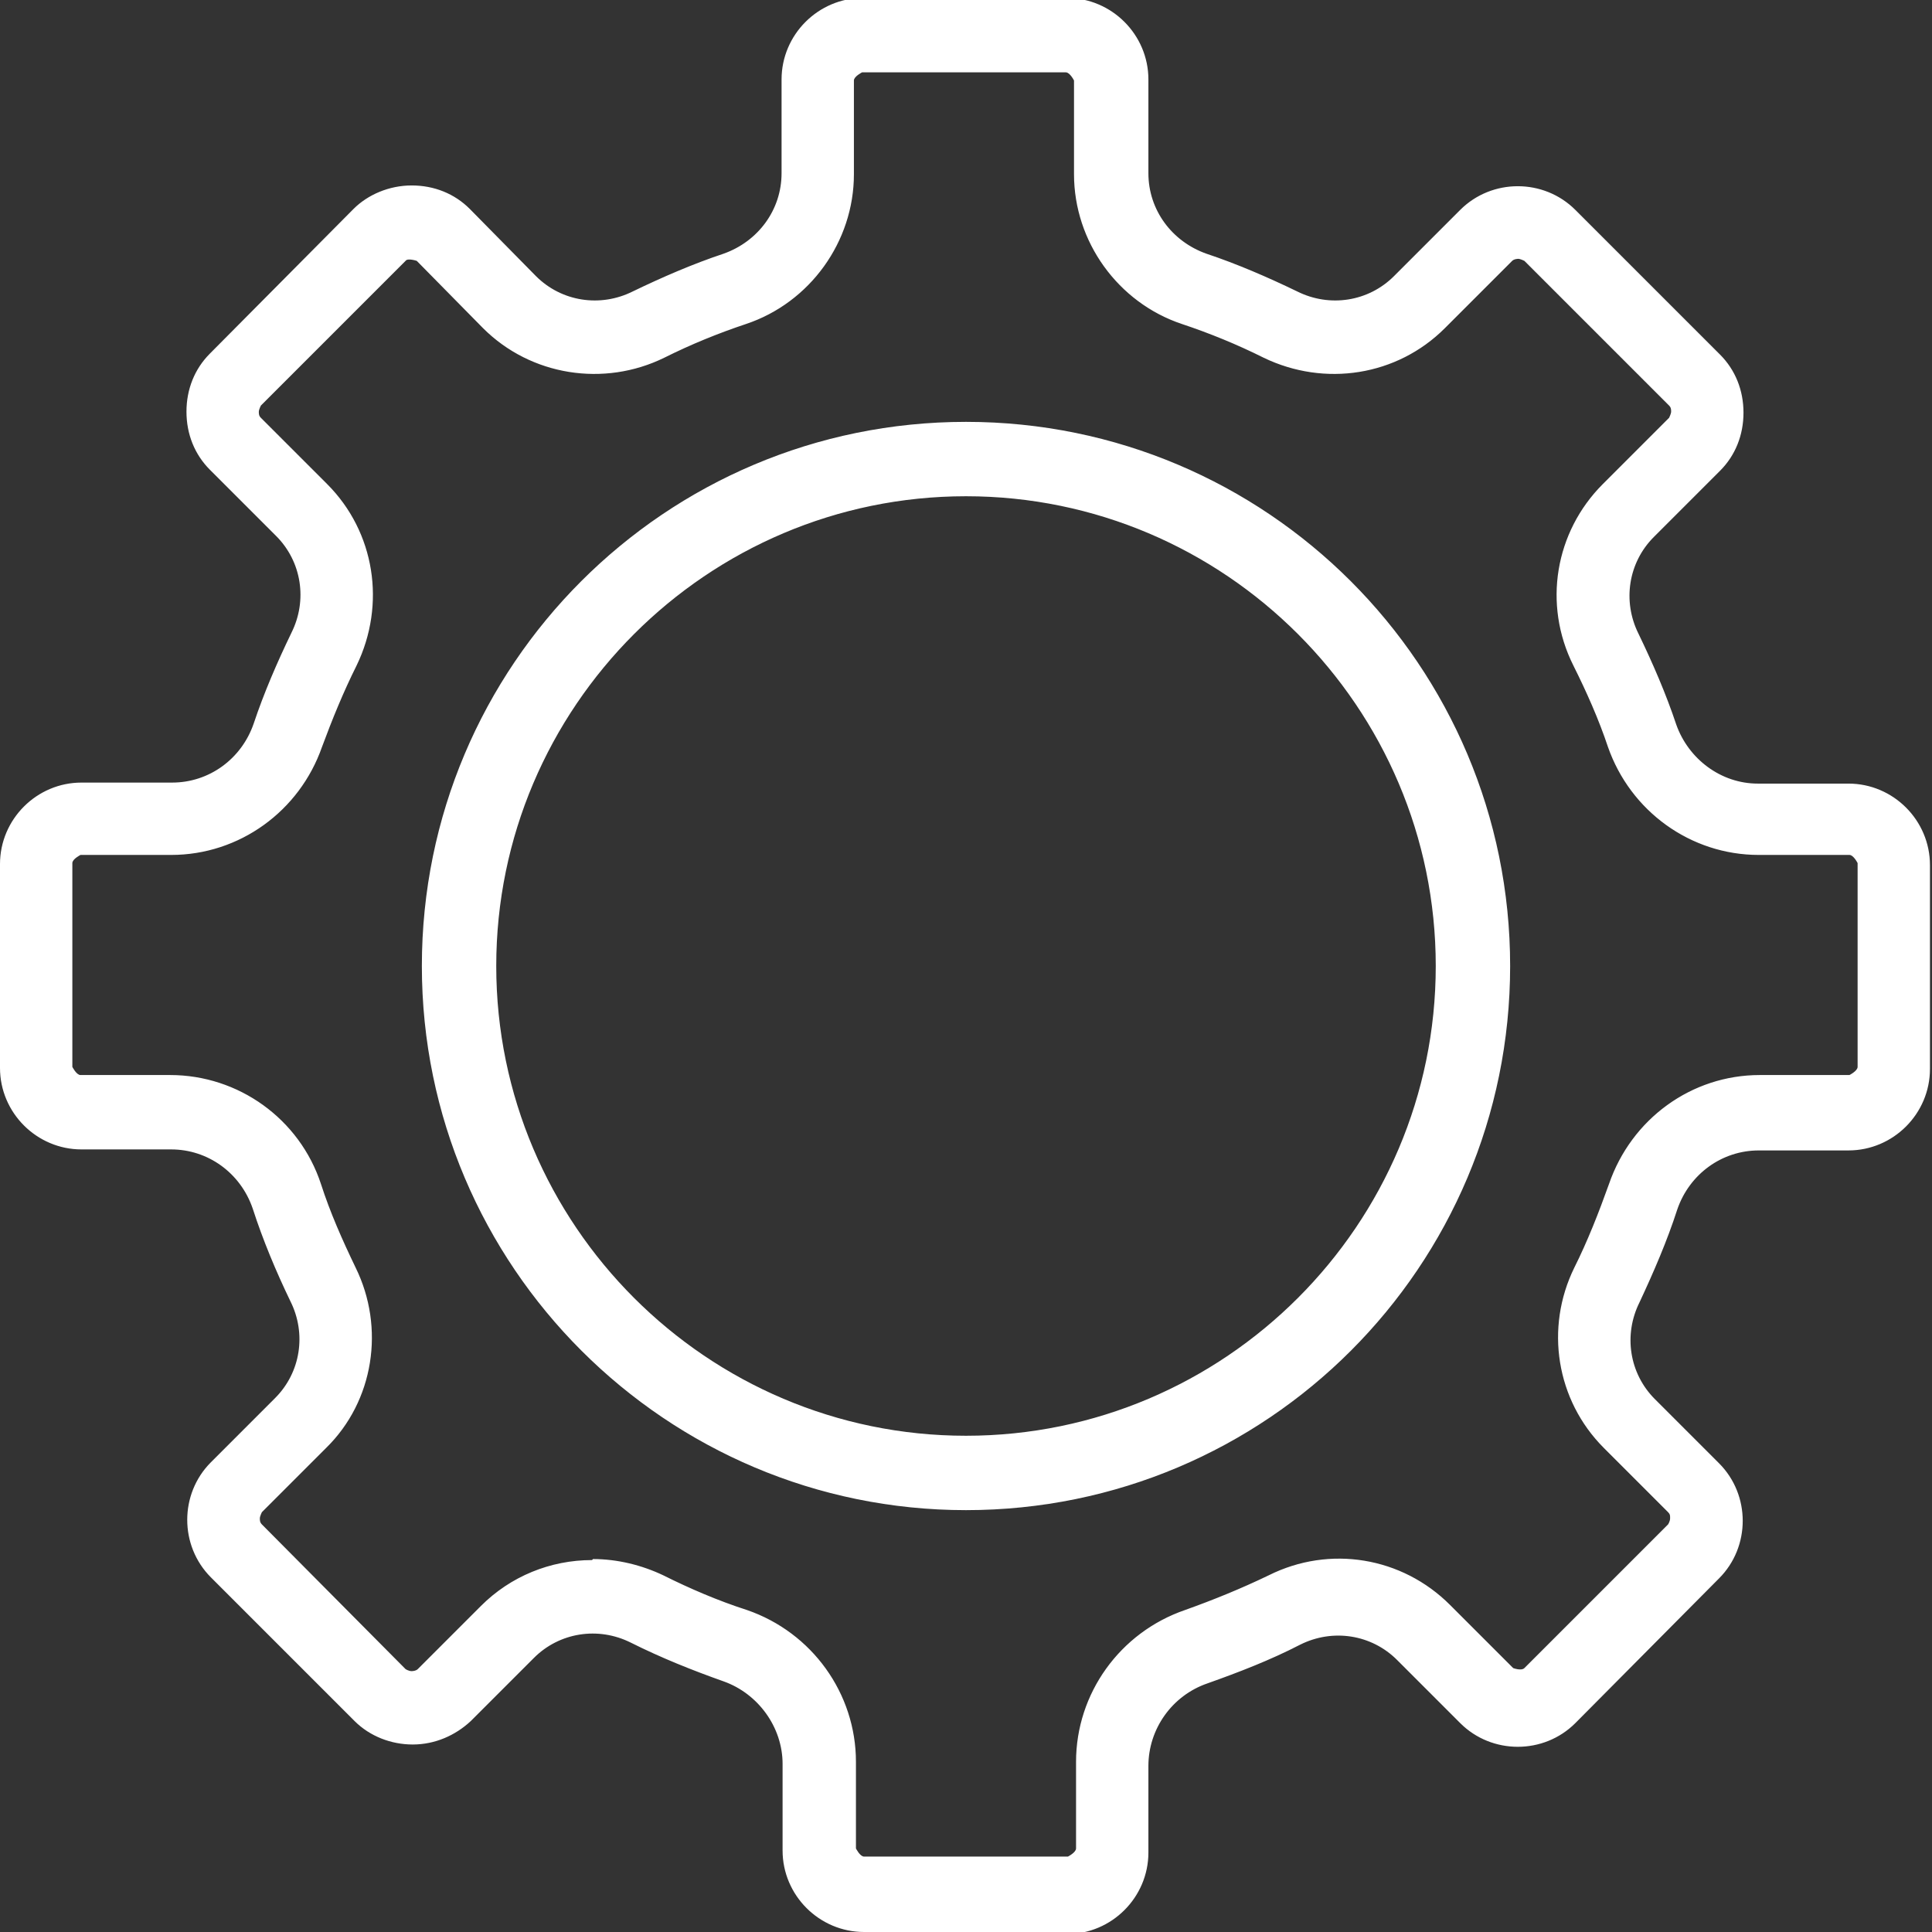
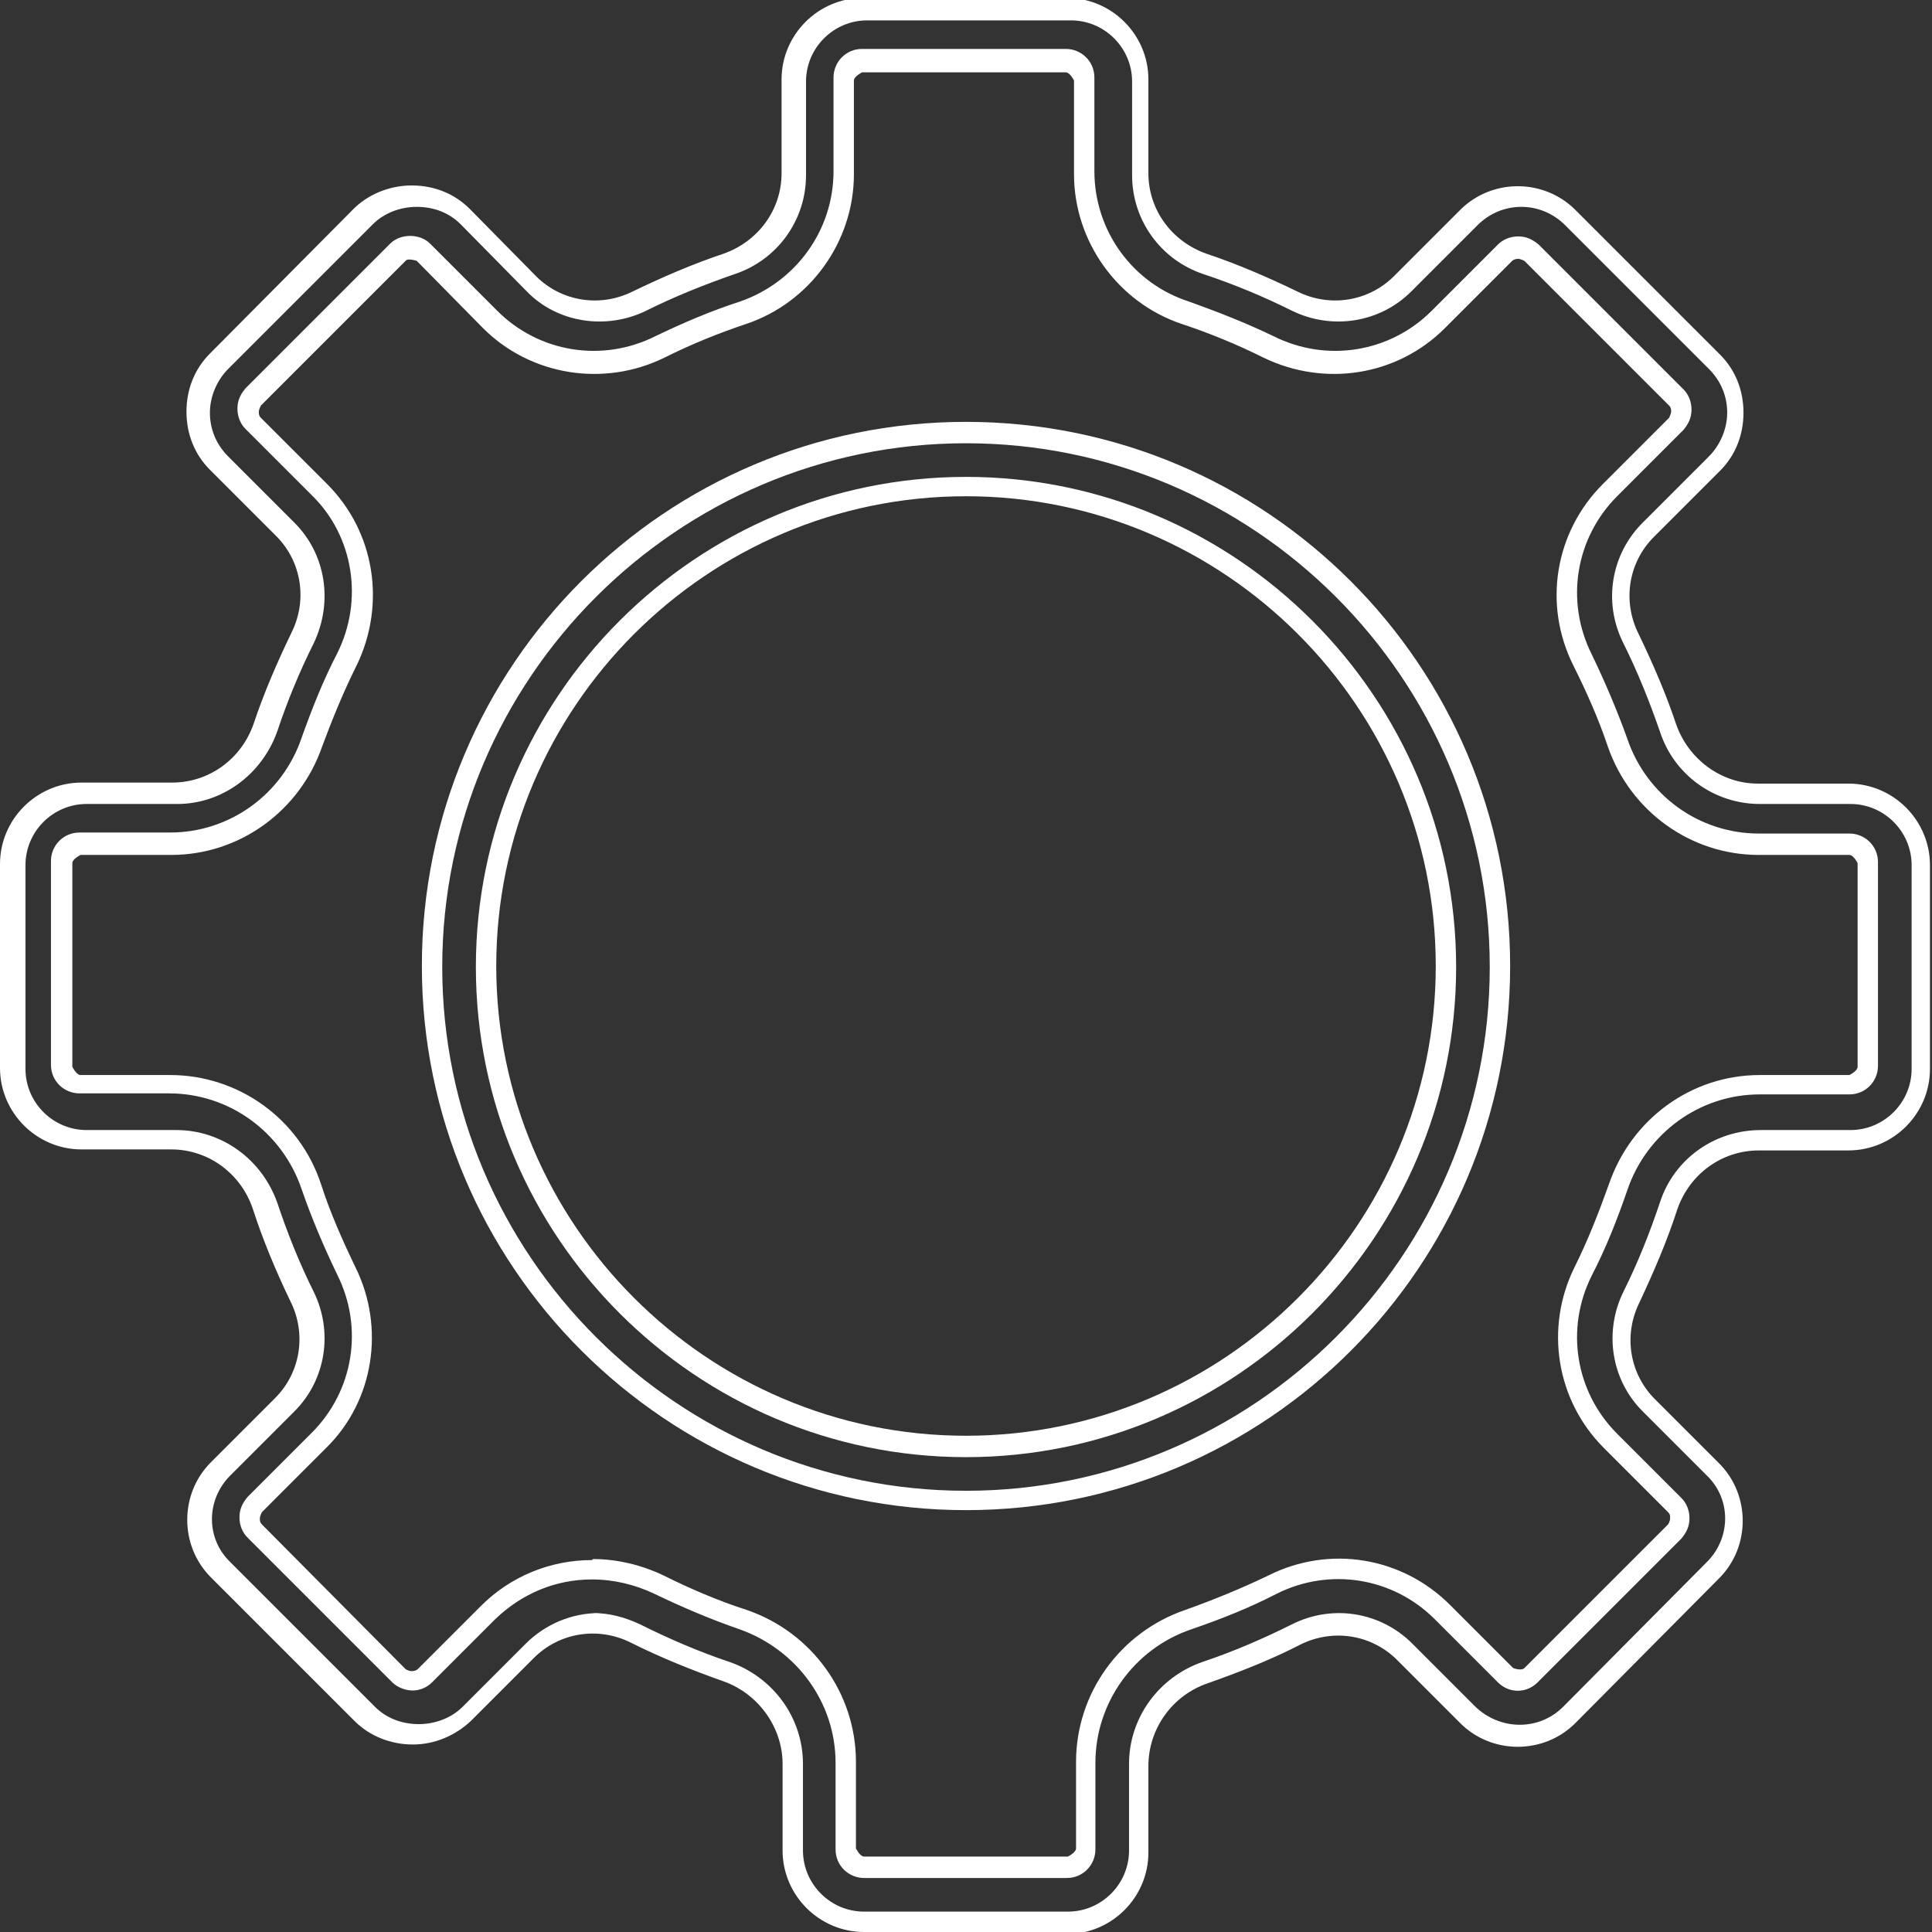
<svg xmlns="http://www.w3.org/2000/svg" id="_Слой_2" data-name="Слой 2" viewBox="0 0 18.96 18.96">
  <rect x="0" y="0" width="18.96" height="18.96" fill="#333333" stroke="none" />
  <defs>
    <style> .cls-1 { fill: #fff; stroke-width: 0px; } </style>
  </defs>
  <g id="Object">
    <g>
      <g>
-         <path class="cls-1" d="m10.48,18.86h-2c-.39,0-.7-.32-.7-.7v-.85c0-.41-.26-.77-.65-.9-.3-.1-.6-.23-.89-.37-.36-.18-.78-.11-1.06.17l-.62.62c-.27.27-.73.27-.99,0l-1.41-1.41c-.27-.27-.27-.72,0-.99l.63-.63c.28-.28.35-.7.17-1.06-.14-.29-.27-.59-.37-.89-.13-.39-.49-.65-.89-.65h-.88c-.39,0-.7-.32-.7-.7v-2c0-.39.32-.7.7-.7h.89c.4,0,.76-.26.89-.64.1-.3.23-.59.37-.88.18-.36.11-.78-.17-1.06l-.65-.65c-.13-.13-.21-.31-.21-.5s.07-.36.21-.5l1.41-1.42c.26-.27.73-.27.99,0l.65.65c.28.28.7.35,1.06.17.28-.14.58-.26.88-.36.38-.13.64-.48.64-.88v-.92c0-.39.32-.7.7-.7h2c.39,0,.7.32.7.7v.92c0,.4.26.75.64.88.3.1.59.22.88.36.36.18.78.11,1.06-.17l.65-.66c.27-.27.72-.27.99,0l1.41,1.42c.13.13.21.31.21.5s-.07.36-.21.5l-.65.65c-.28.28-.35.71-.17,1.06.14.28.27.58.37.88.13.38.49.64.89.64h.89c.39,0,.7.32.7.7v2c0,.39-.32.7-.7.7h-.88c-.4,0-.76.26-.89.65-.1.3-.23.6-.37.89-.18.36-.11.78.17,1.06l.63.63c.27.27.27.72,0,.99l-1.41,1.41c-.27.27-.72.27-.99,0l-.62-.62c-.28-.28-.71-.35-1.06-.17-.29.14-.59.27-.89.37-.39.13-.65.5-.65.9v.85c0,.39-.32.7-.7.7Zm-4.66-3.46c.22,0,.44.05.65.15.27.13.55.25.83.35.6.21,1.01.77,1.01,1.4v.85c0,.1.08.18.18.18h2c.1,0,.18-.08.18-.18v-.85c0-.63.4-1.19,1.01-1.4.28-.1.56-.21.83-.35.56-.28,1.23-.17,1.67.27l.62.62c.07.07.18.07.25,0l1.41-1.41s.05-.08.05-.13-.02-.09-.05-.13l-.63-.63c-.44-.44-.54-1.1-.27-1.66.13-.27.25-.55.34-.83.2-.6.76-1,1.39-1h.88c.1,0,.18-.08.18-.18v-2c0-.1-.08-.18-.18-.18h-.89c-.62,0-1.18-.4-1.39-1-.1-.28-.21-.55-.34-.81-.28-.56-.17-1.23.27-1.67l.65-.65s.05-.08.05-.13-.02-.09-.05-.13l-1.41-1.42c-.07-.07-.18-.07-.25,0l-.65.65c-.44.44-1.1.54-1.66.27-.26-.13-.54-.24-.82-.34-.59-.2-.99-.75-.99-1.38v-.92c0-.1-.08-.18-.18-.18h-2c-.1,0-.18.08-.18.18v.92c0,.62-.4,1.18-.99,1.38-.28.09-.55.21-.82.34-.56.28-1.23.17-1.66-.27l-.65-.65c-.07-.07-.19-.07-.25,0l-1.41,1.42s-.05.08-.05.13.02.09.05.13l.65.65c.44.44.55,1.11.27,1.67-.13.26-.25.54-.34.81-.2.6-.76,1-1.39,1h-.89c-.1,0-.18.08-.18.18v2c0,.1.08.18.18.18h.88c.63,0,1.19.4,1.39,1,.1.28.21.56.34.83.28.56.17,1.22-.27,1.66l-.63.63s-.05.08-.05.13.02.09.05.13l1.41,1.41c.07.07.19.07.25,0l.62-.62c.28-.28.64-.42,1.02-.42Z" />
        <path class="cls-1" d="m10.48,18.96h-2c-.44,0-.8-.36-.8-.8v-.85c0-.36-.24-.69-.58-.81-.31-.11-.61-.23-.91-.38-.32-.16-.7-.1-.95.15l-.62.62c-.15.14-.35.23-.57.23h0c-.21,0-.42-.08-.57-.23l-1.41-1.41c-.31-.31-.31-.82,0-1.13l.63-.63c.25-.25.31-.63.15-.95-.14-.29-.27-.6-.37-.91-.12-.35-.44-.58-.8-.58h-.88c-.44,0-.8-.36-.8-.8v-2c0-.44.36-.8.8-.8h.89c.36,0,.68-.23.8-.58.1-.3.23-.6.37-.89.16-.32.1-.7-.15-.95l-.65-.65c-.15-.15-.23-.35-.23-.57s.08-.42.23-.57l1.41-1.42c.14-.14.35-.23.57-.23h0c.22,0,.42.08.57.23l.65.66c.25.25.63.31.95.15.29-.14.59-.27.89-.37.34-.12.57-.43.57-.79v-.92c0-.44.36-.8.8-.8h2c.44,0,.8.36.8.8v.92c0,.36.23.67.57.79.3.1.6.23.89.37.32.16.7.1.95-.15l.65-.65c.31-.31.82-.31,1.13,0l1.42,1.42c.15.15.23.35.23.57s-.08.42-.23.57l-.65.65c-.25.25-.31.63-.15.95.14.29.27.59.37.89.12.34.44.58.8.58h.89c.44,0,.8.36.8.8v2c0,.44-.36.8-.8.8h-.88c-.36,0-.68.23-.8.58-.1.31-.23.61-.37.91-.16.32-.1.7.15.95l.63.63c.31.31.31.82,0,1.13l-1.41,1.42c-.31.31-.82.31-1.13,0l-.62-.62c-.25-.25-.63-.31-.95-.15-.29.15-.6.27-.91.38-.35.12-.58.45-.58.81v.85c0,.44-.36.8-.8.8Zm-4.66-3.13c.16,0,.31.04.46.11.28.14.58.27.88.37.43.15.72.55.72,1v.85c0,.33.27.6.6.6h2c.33,0,.6-.27.6-.6v-.85c0-.45.29-.85.72-1,.3-.1.6-.23.88-.37.4-.2.87-.12,1.18.19l.62.62c.24.23.62.24.86,0l1.41-1.42c.24-.24.24-.62,0-.85l-.63-.63c-.31-.31-.38-.78-.19-1.17.14-.28.26-.58.36-.88.14-.43.54-.71.99-.71h.88c.33,0,.6-.27.6-.6v-2c0-.33-.27-.6-.6-.6h-.89c-.44,0-.84-.28-.98-.71-.1-.29-.22-.59-.36-.87-.2-.4-.12-.87.19-1.18l.65-.65c.11-.11.18-.27.18-.43s-.06-.31-.18-.43l-1.41-1.41c-.24-.24-.62-.24-.86,0l-.65.65c-.31.31-.78.38-1.17.19-.28-.14-.57-.26-.87-.36-.42-.14-.7-.53-.7-.97v-.92c0-.33-.27-.6-.6-.6h-2c-.33,0-.6.27-.6.6v.92c0,.44-.28.83-.7.97-.29.1-.59.22-.87.36-.39.19-.87.12-1.17-.19l-.65-.66c-.11-.11-.26-.17-.43-.17h0c-.16,0-.32.06-.43.17l-1.42,1.42c-.11.11-.18.27-.18.43s.06.31.18.43l.65.65c.31.31.38.78.19,1.18-.14.28-.26.57-.36.87-.15.42-.54.71-.98.71h-.89c-.33,0-.6.27-.6.6v2c0,.33.27.6.6.6h.88c.45,0,.84.29.99.71.1.3.22.6.36.88.19.39.12.86-.19,1.17l-.63.63c-.24.24-.24.62,0,.85l1.42,1.42c.11.11.26.17.43.17h0c.16,0,.32-.06.43-.17l.62-.62c.19-.19.45-.3.72-.3Zm4.66,2.6h-2c-.15,0-.28-.12-.28-.28v-.85c0-.59-.38-1.11-.94-1.31-.29-.1-.57-.22-.84-.35-.19-.09-.4-.14-.61-.14-.36,0-.69.14-.95.39l-.62.62c-.05.05-.12.08-.19.08h0c-.07,0-.15-.03-.2-.08l-1.42-1.42c-.05-.05-.08-.12-.08-.2s.03-.14.08-.2l.63-.63c.41-.41.51-1.03.25-1.55-.13-.27-.25-.55-.35-.84-.19-.56-.71-.94-1.3-.94h-.88c-.15,0-.28-.12-.28-.28v-2c0-.15.12-.28.28-.28h.89c.58,0,1.1-.37,1.29-.93.1-.28.21-.56.35-.83.26-.52.16-1.15-.25-1.55l-.65-.65c-.05-.05-.08-.12-.08-.2s.03-.14.08-.2l1.42-1.42c.1-.1.29-.1.39,0l.66.66c.41.41,1.03.51,1.55.25.27-.13.55-.25.83-.34.55-.19.92-.7.92-1.28v-.92c0-.15.12-.28.28-.28h2c.15,0,.28.12.28.28v.92c0,.58.37,1.1.93,1.28.28.1.56.21.83.34.52.26,1.14.16,1.55-.25l.65-.65c.05-.05.12-.08.2-.08.08,0,.14.03.2.08l1.42,1.42c.05.05.08.12.08.2s-.03.14-.08.2l-.65.65c-.41.41-.51,1.03-.25,1.55.13.27.25.55.35.83.19.56.71.93,1.29.93h.89c.15,0,.28.12.28.28v2c0,.15-.12.28-.28.28h-.88c-.59,0-1.11.38-1.3.94-.1.29-.21.57-.35.84-.26.52-.16,1.14.25,1.55l.63.63c.05.05.08.12.08.2s-.03.14-.08.2l-1.41,1.41c-.11.11-.28.11-.39,0l-.62-.62c-.41-.41-1.03-.51-1.55-.25-.27.14-.55.25-.84.35-.56.19-.94.72-.94,1.31v.85c0,.15-.12.28-.28.28Zm-4.66-3.13c.24,0,.48.06.69.16.26.13.54.25.82.34.64.22,1.07.82,1.07,1.49v.85s.04.08.08.08h2s.08-.04.08-.08v-.85c0-.67.43-1.27,1.07-1.49.28-.1.55-.21.82-.34.6-.3,1.31-.18,1.78.29l.62.62s.08.03.11,0l1.41-1.41s.02-.03.02-.06,0-.04-.02-.06l-.63-.63c-.47-.47-.58-1.18-.29-1.77.13-.26.24-.54.34-.82.22-.64.81-1.07,1.48-1.07h.88s.08-.04.08-.08v-2s-.04-.08-.08-.08h-.89c-.67,0-1.26-.43-1.48-1.06-.09-.27-.21-.54-.34-.8-.3-.6-.18-1.31.29-1.78l.65-.65s.02-.04.02-.06,0-.04-.02-.06l-1.42-1.42s-.04-.02-.06-.02h0s-.04,0-.06.02l-.66.66c-.47.47-1.18.58-1.78.29-.26-.13-.53-.24-.8-.33-.63-.21-1.06-.81-1.06-1.47v-.92s-.04-.08-.08-.08h-2s-.08.04-.08.08v.92c0,.66-.43,1.26-1.06,1.47-.27.09-.54.2-.8.33-.59.29-1.31.18-1.78-.29l-.65-.66s-.09-.03-.11,0l-1.42,1.42s-.02.04-.02.06,0,.04.02.06l.65.65c.47.47.58,1.18.29,1.78-.13.26-.24.53-.34.8-.22.63-.81,1.06-1.48,1.06h-.89s-.08.04-.08.08v2s.04.08.08.08h.88c.67,0,1.27.43,1.48,1.07.09.28.21.55.34.82.29.59.18,1.31-.29,1.77l-.63.63s-.02.04-.02.06,0,.04.02.06l1.41,1.42s.03.02.06.02h0s.04,0,.06-.02l.62-.62c.29-.29.68-.45,1.09-.45Z" />
      </g>
      <g>
-         <path class="cls-1" d="m9.48,14.72c-2.89,0-5.24-2.35-5.24-5.24s2.35-5.24,5.24-5.24,5.24,2.35,5.24,5.24-2.35,5.24-5.24,5.24Zm0-9.95c-2.6,0-4.71,2.11-4.71,4.71s2.11,4.71,4.71,4.71,4.71-2.11,4.71-4.71-2.11-4.71-4.71-4.71Z" />
        <path class="cls-1" d="m9.48,14.82c-2.94,0-5.34-2.39-5.34-5.34s2.39-5.34,5.34-5.34,5.34,2.39,5.34,5.34-2.39,5.34-5.34,5.34Zm0-10.47c-2.83,0-5.14,2.31-5.14,5.14s2.31,5.14,5.14,5.14,5.14-2.31,5.14-5.14-2.31-5.14-5.14-5.14Zm0,9.95c-2.65,0-4.81-2.16-4.81-4.81s2.16-4.81,4.81-4.81,4.81,2.16,4.81,4.81-2.16,4.81-4.81,4.81Zm0-9.43c-2.54,0-4.61,2.07-4.61,4.61s2.07,4.61,4.61,4.61,4.61-2.07,4.61-4.61-2.07-4.61-4.61-4.61Z" />
      </g>
    </g>
  </g>
</svg>